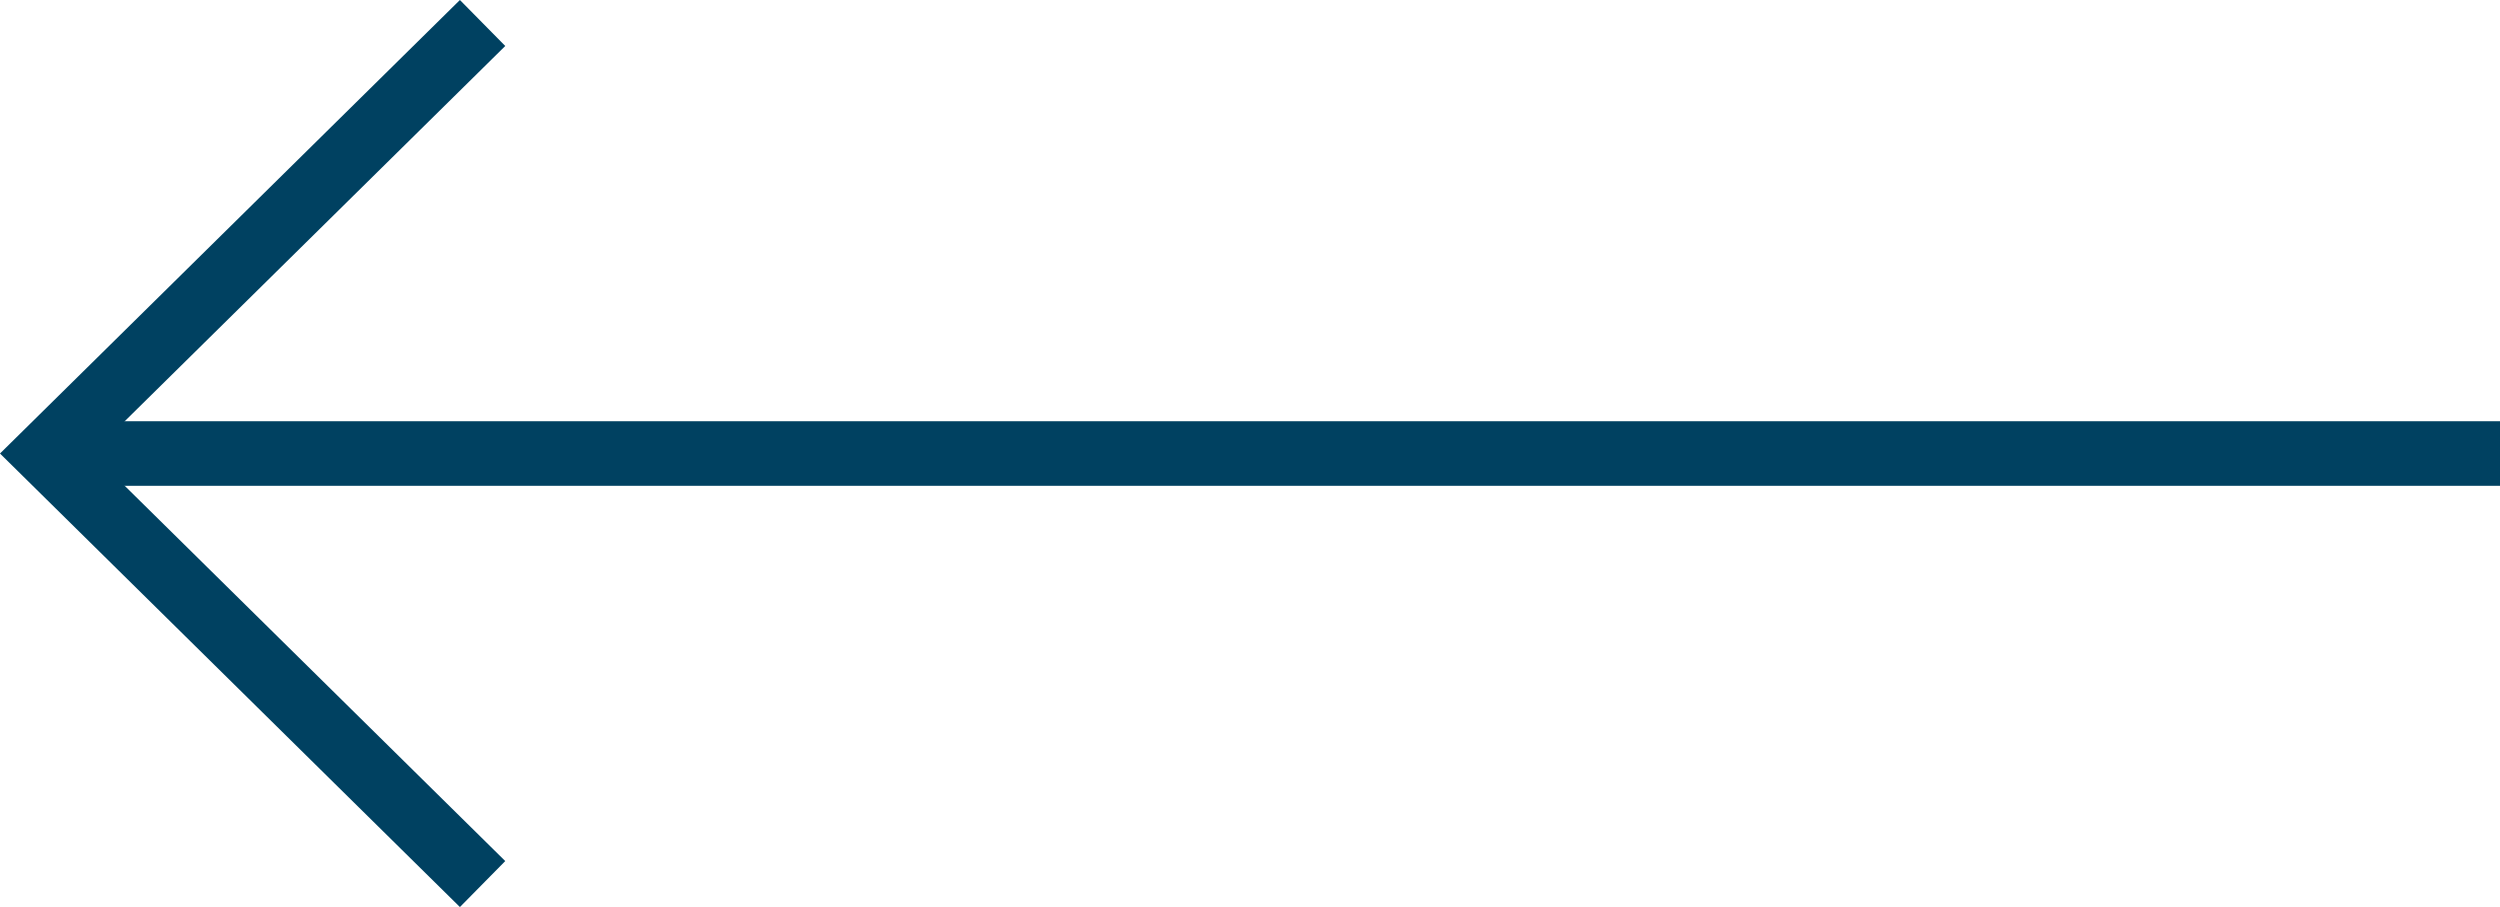
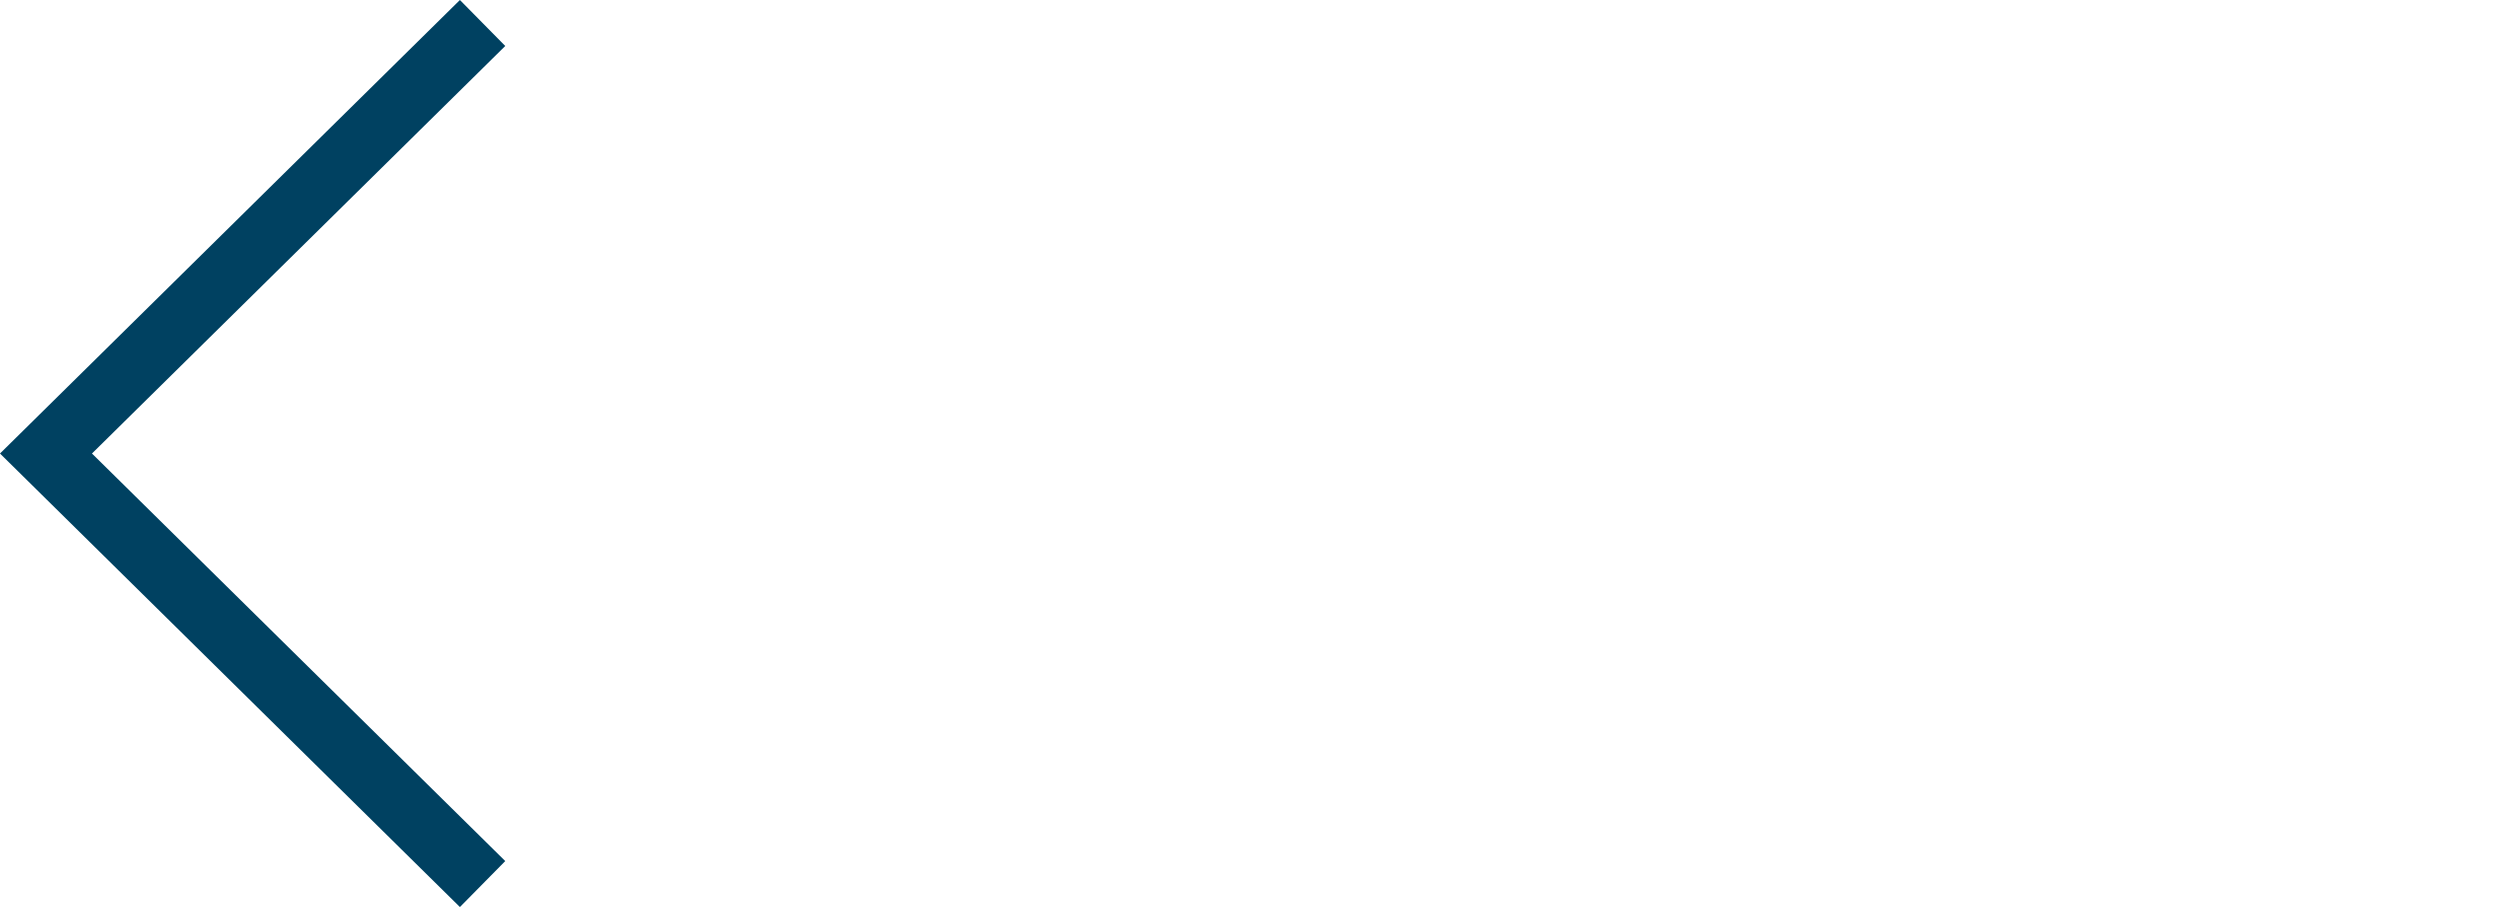
<svg xmlns="http://www.w3.org/2000/svg" width="58.068px" height="21.068px" viewBox="0 0 58.068 21.068" version="1.1">
  <title>Group 34 Copy</title>
  <g id="43114_Mountpark_Ferrybridge_Microsite" stroke="none" stroke-width="1" fill="none" fill-rule="evenodd">
    <g id="43114_Mountpark_Ferrybridge_Microsite_v3_OPT_2" transform="translate(-1569.932, -6215.466)" stroke="#004161" stroke-width="1.5">
      <g id="Group-34-Copy" transform="translate(1599.5, 6226) scale(-1, 1) translate(-1599.5, -6226) translate(1571, 6216)">
        <polyline id="Stroke-1" points="46.859 20 57 10 46.859 0" />
-         <line x1="56.565" y1="10" x2="1.13686838e-13" y2="10" id="Stroke-3" />
      </g>
    </g>
  </g>
</svg>